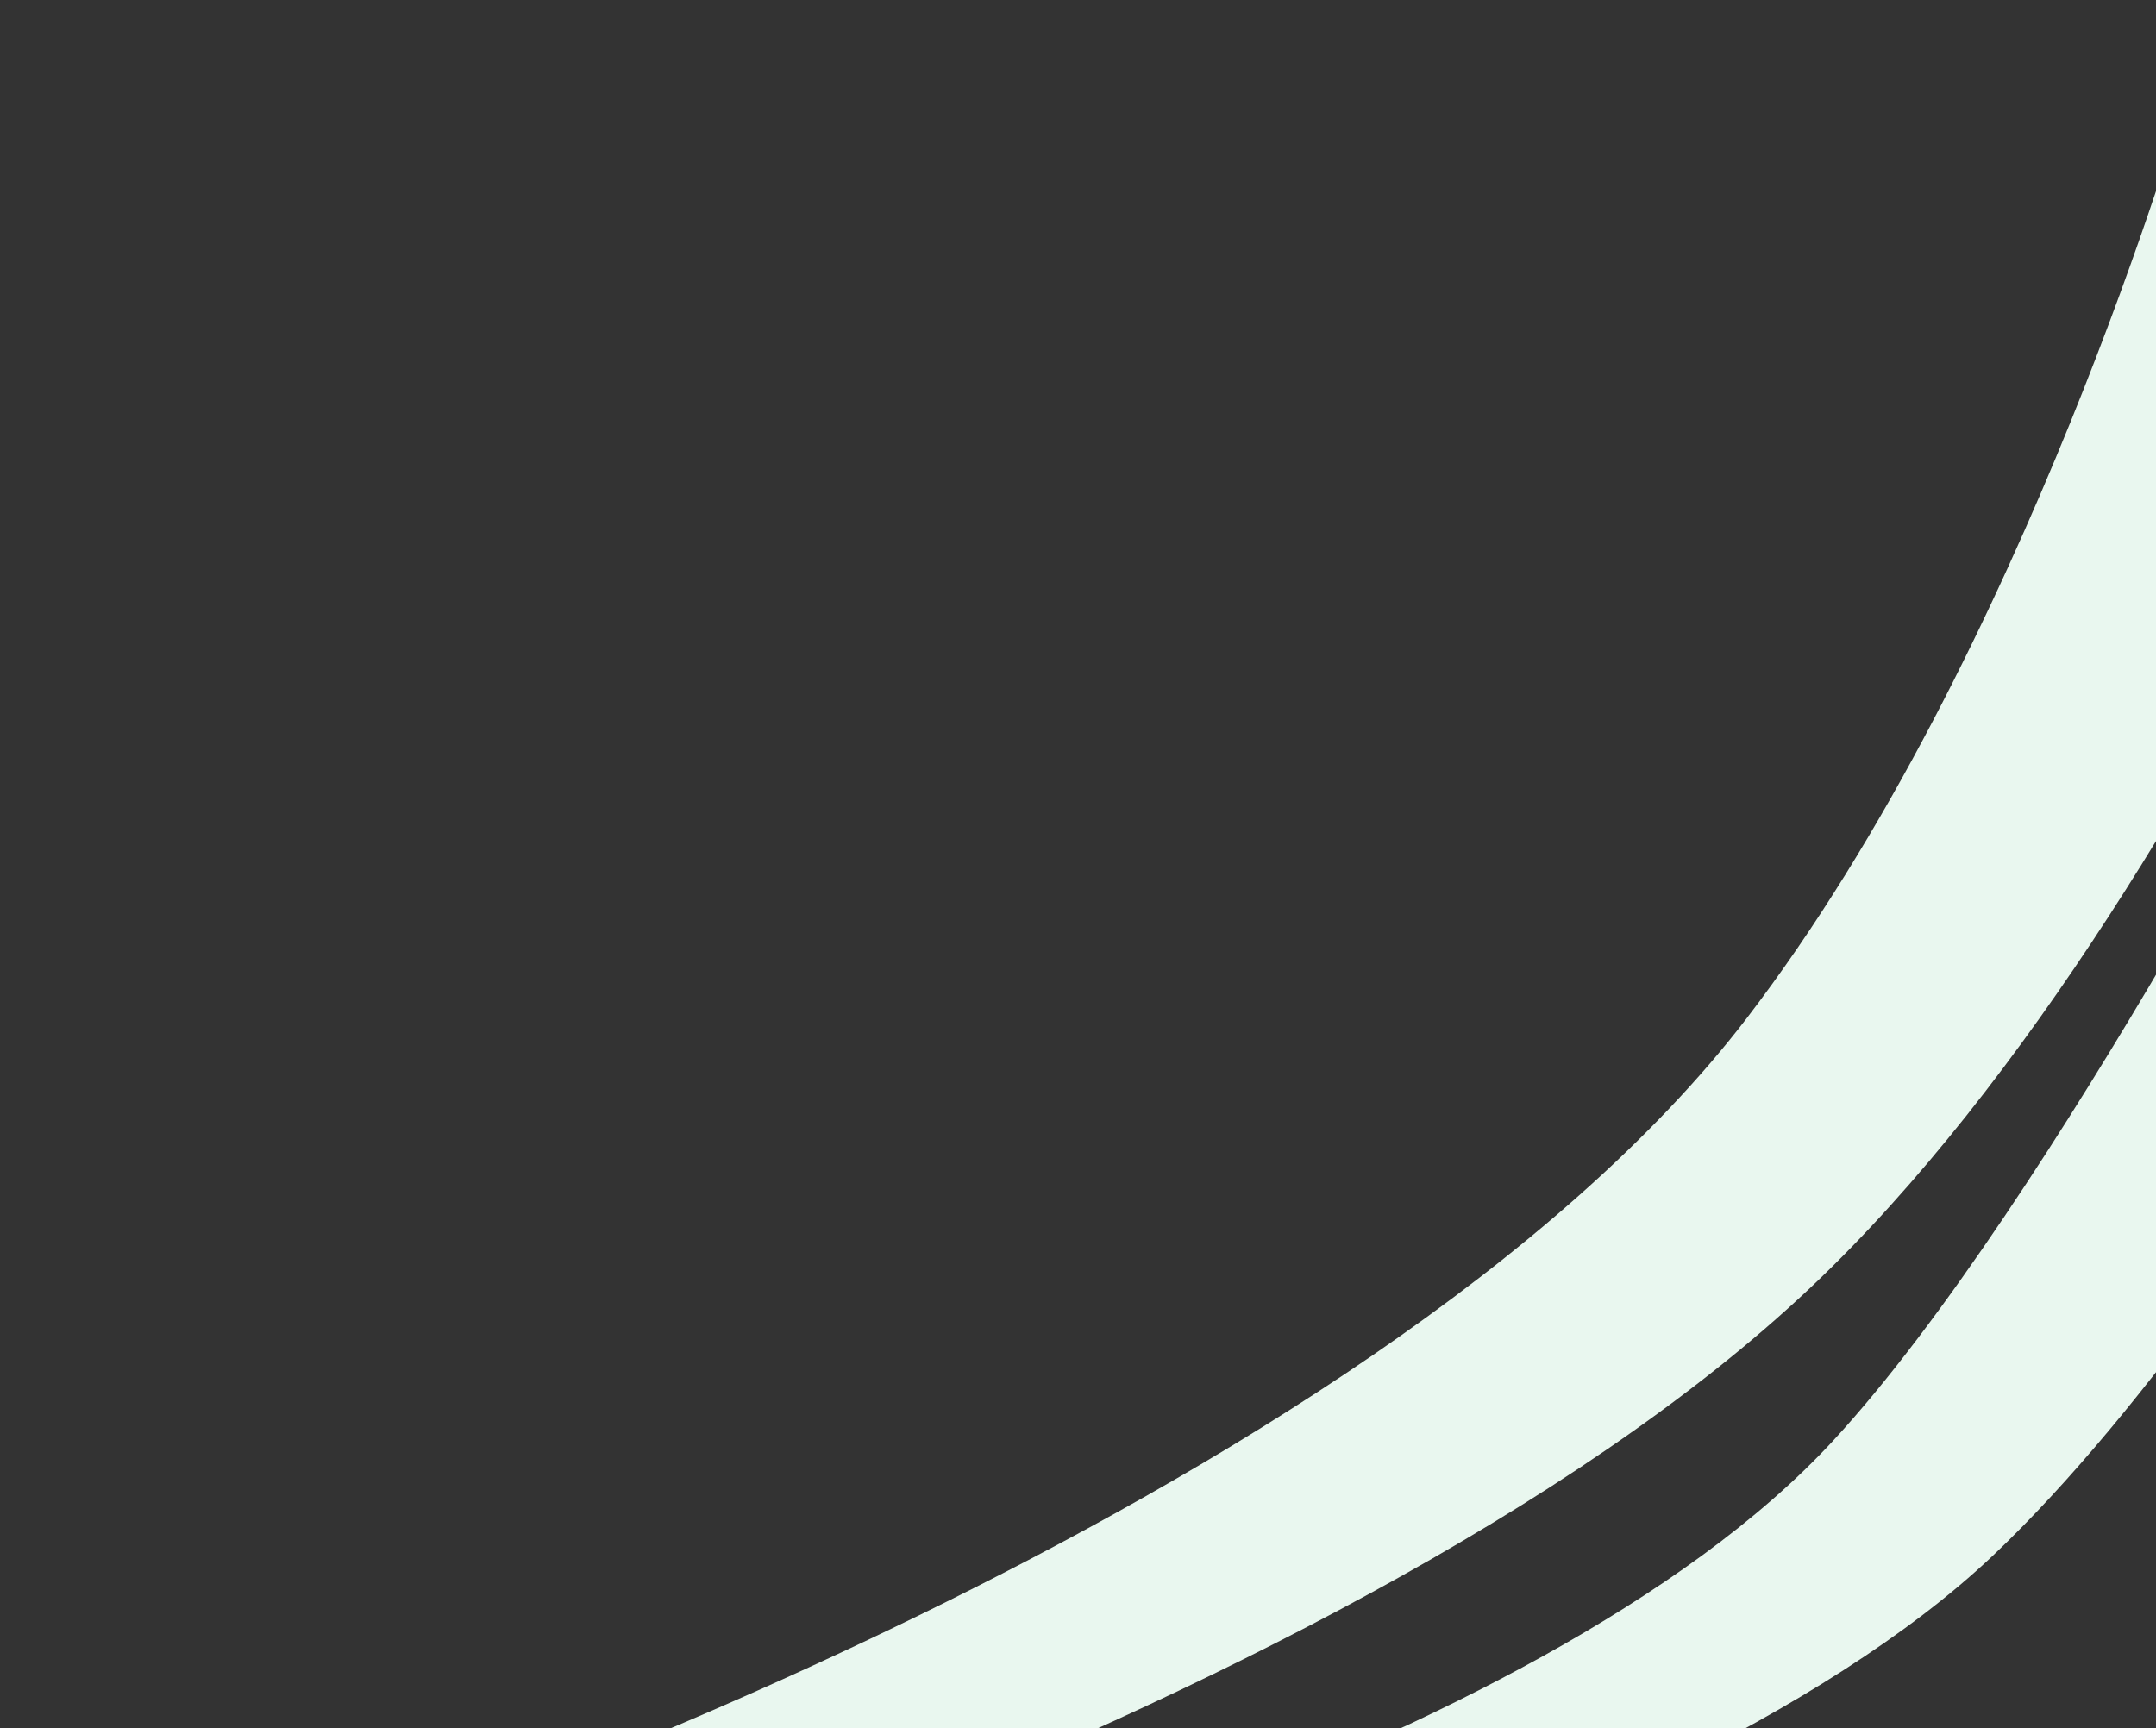
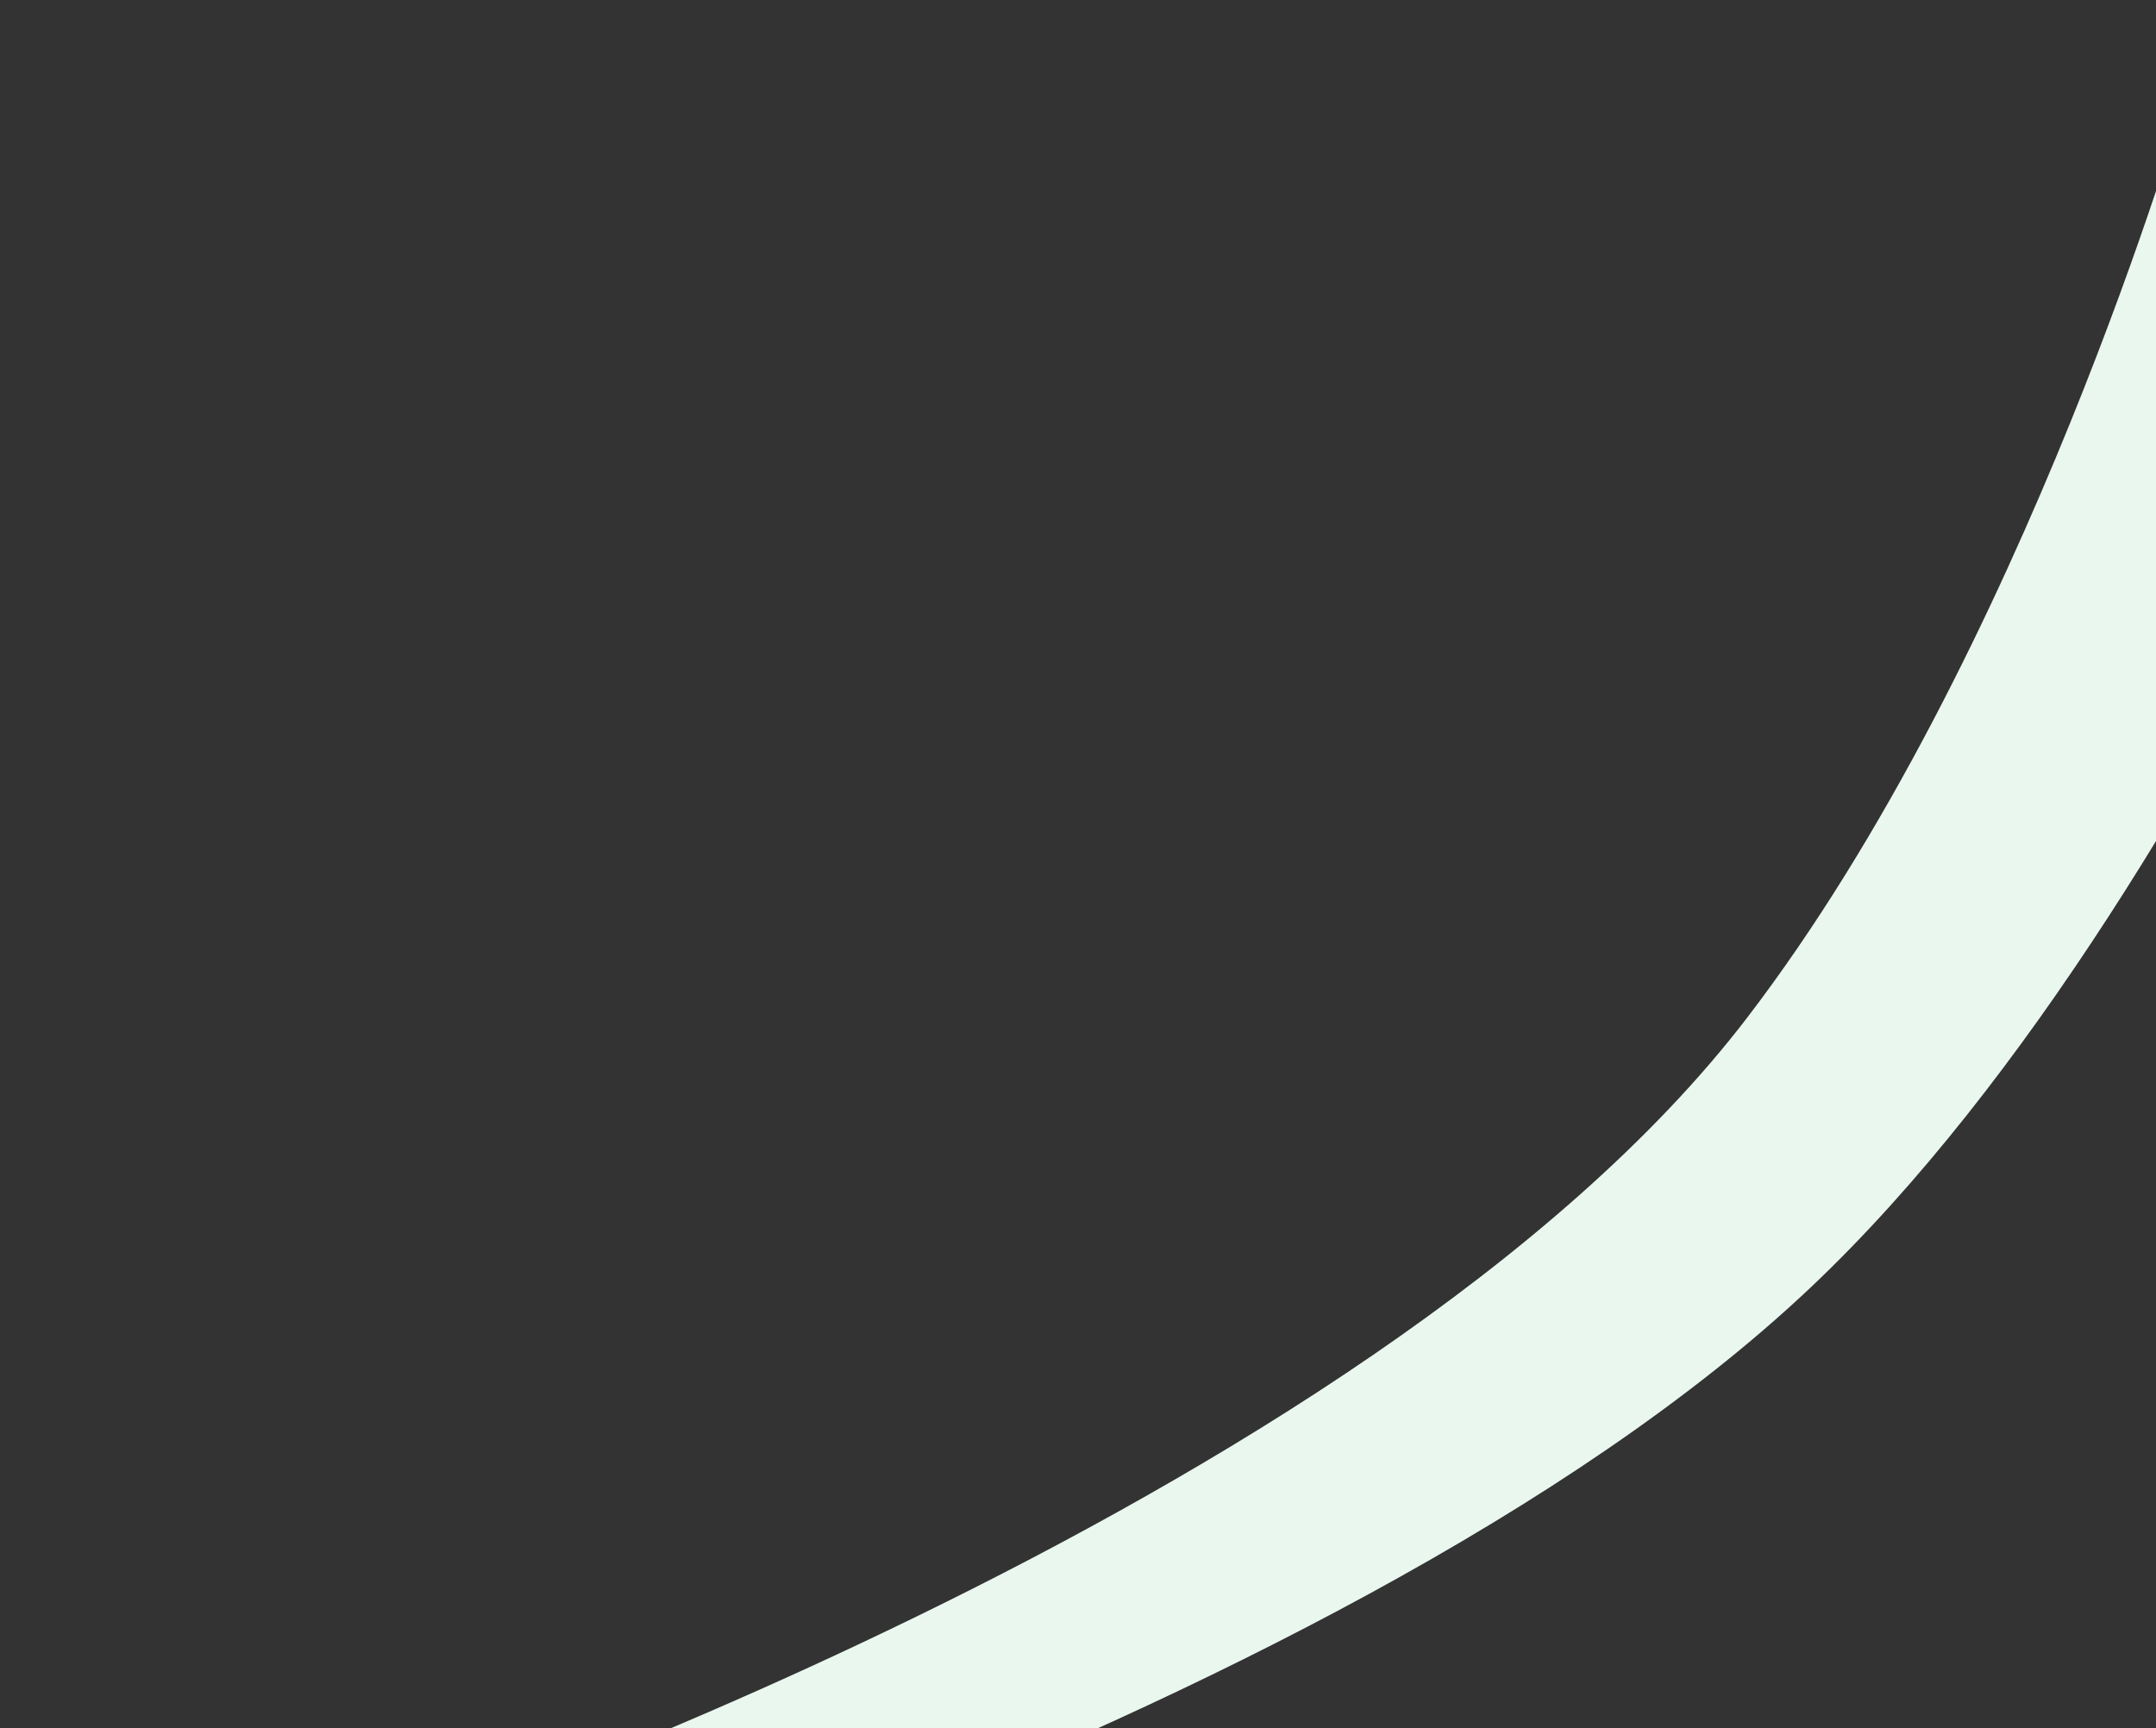
<svg xmlns="http://www.w3.org/2000/svg" width="116" height="93" viewBox="0 0 116 93" fill="none">
  <rect x="0" y="0" width="116" height="93" fill="#333333" stroke="none" />
-   <path d="M98.636 77.518C82.539 94.977 42.179 104.601 42.179 104.601L42.728 111.355C42.728 111.355 88.994 100.972 107.222 83.712C123.675 68.132 142.674 31.001 142.674 31.001L125.794 34.834C125.794 34.834 110.387 64.774 98.636 77.518Z" fill="#E9F7EF" />
  <path d="M93.99 54.779C73.644 81.345 20.065 99.189 20.065 99.189L14.806 109.167C14.806 109.167 71.763 93.574 97.447 69.254C120.63 47.302 137.221 0.999 137.221 0.999L117.558 5.372C117.558 5.372 108.948 35.248 93.99 54.779Z" fill="#E9F7EF" />
</svg>